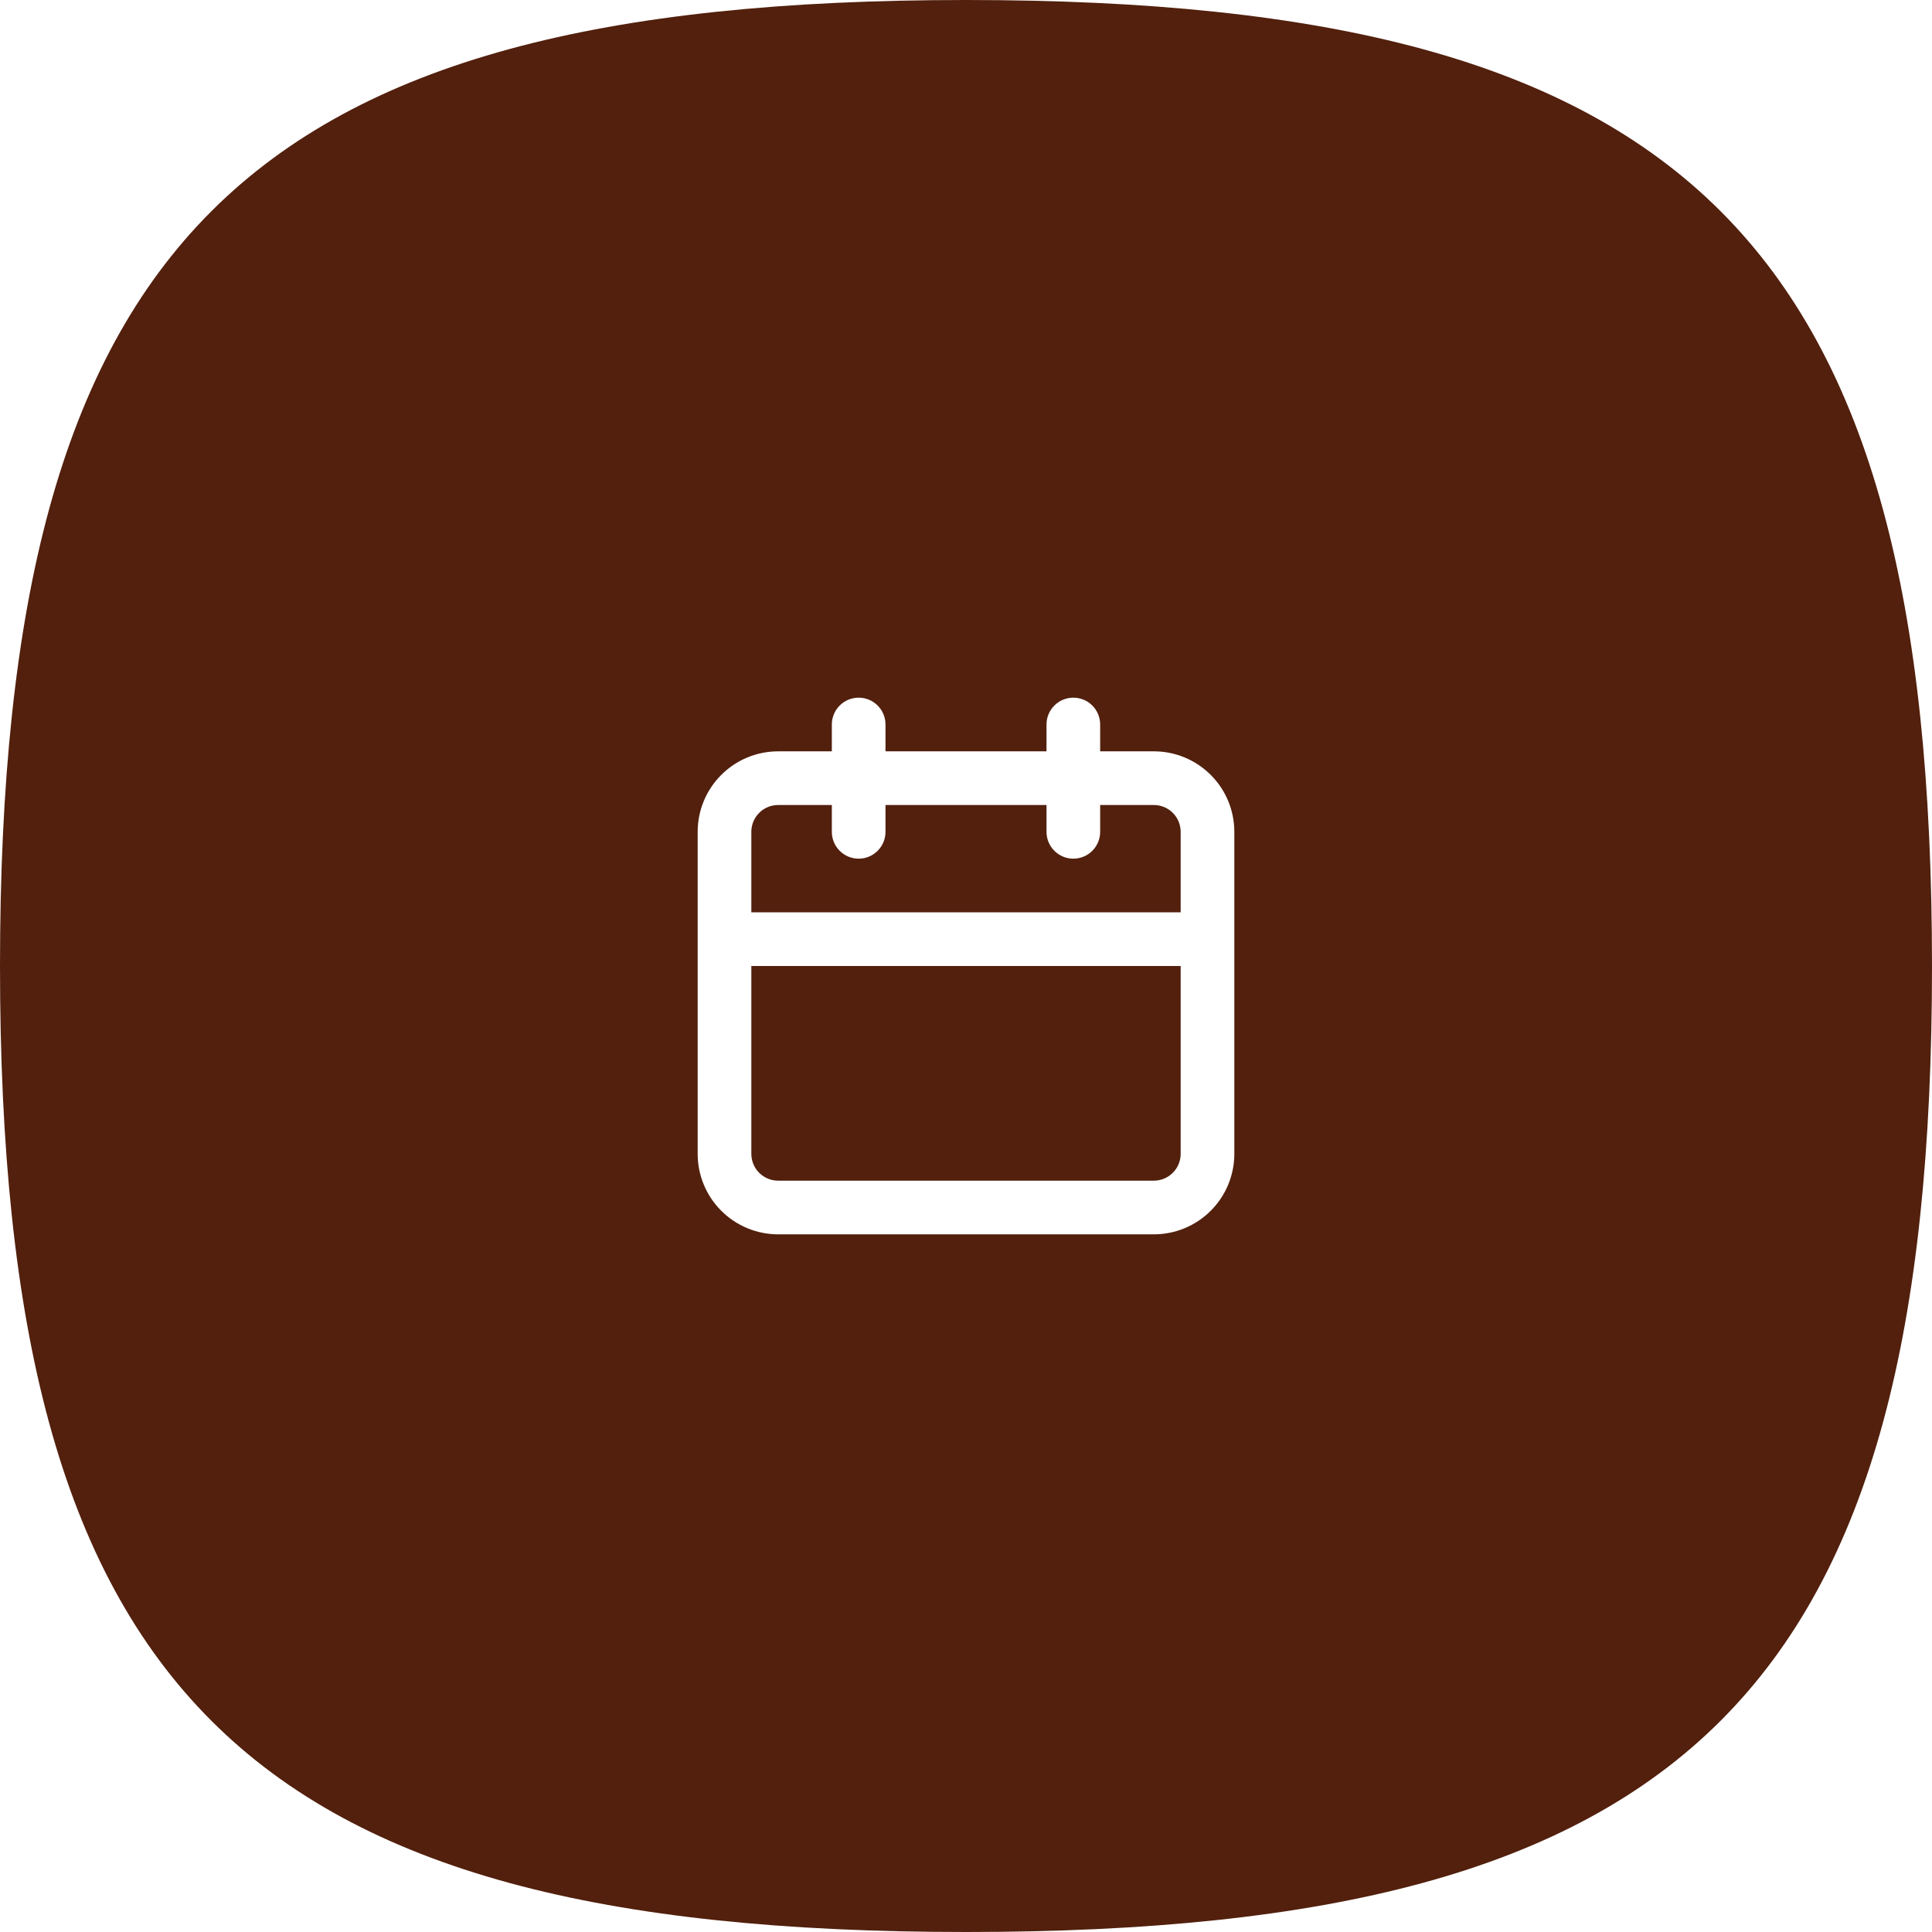
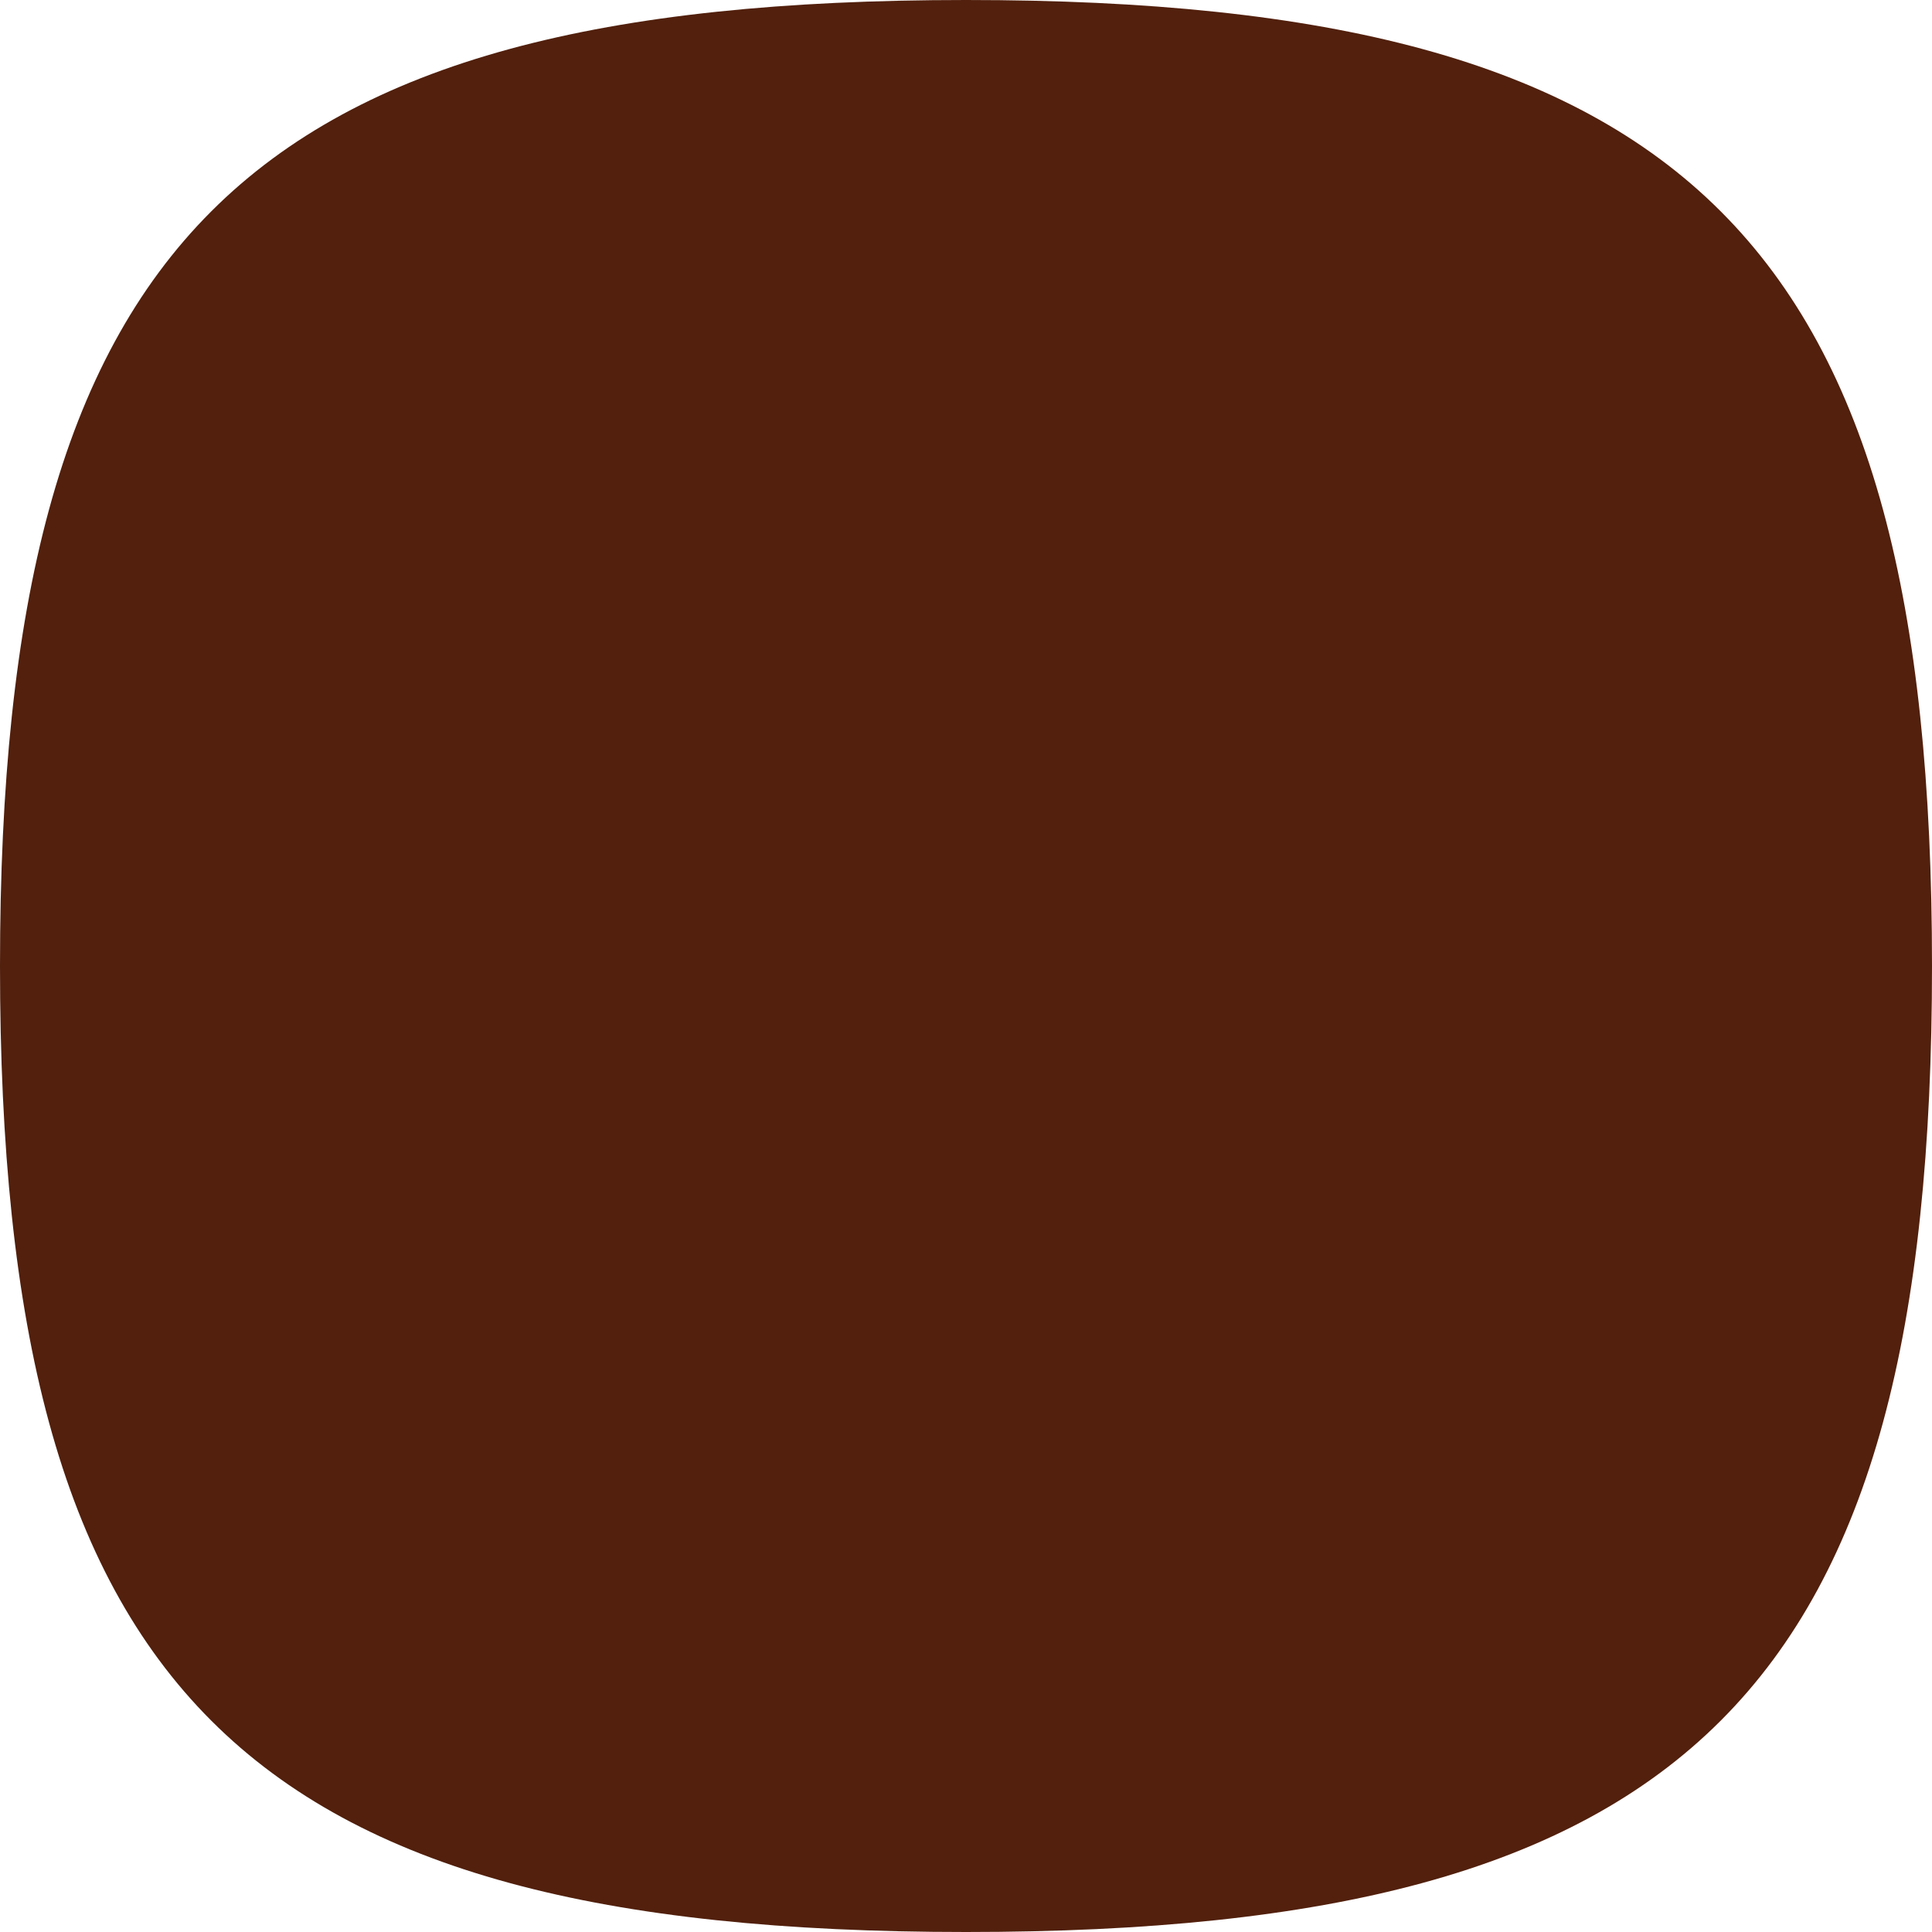
<svg xmlns="http://www.w3.org/2000/svg" width="72" height="72" viewBox="0 0 72 72" fill="none">
  <g clip-path="url(#clip0_33_100)">
    <g filter="url(#filter0_d_33_100)">
      <path d="M0 36C0 9 9 0 36 0C63 0 72 9 72 36C72 63 63 72 36 72C9 72 0 63 0 36Z" fill="#52200D" />
    </g>
-     <path d="M43 28H41V27C41 26.735 40.895 26.48 40.707 26.293C40.52 26.105 40.265 26 40 26C39.735 26 39.48 26.105 39.293 26.293C39.105 26.48 39 26.735 39 27V28H33V27C33 26.735 32.895 26.48 32.707 26.293C32.52 26.105 32.265 26 32 26C31.735 26 31.48 26.105 31.293 26.293C31.105 26.48 31 26.735 31 27V28H29C28.204 28 27.441 28.316 26.879 28.879C26.316 29.441 26 30.204 26 31V43C26 43.796 26.316 44.559 26.879 45.121C27.441 45.684 28.204 46 29 46H43C43.796 46 44.559 45.684 45.121 45.121C45.684 44.559 46 43.796 46 43V31C46 30.204 45.684 29.441 45.121 28.879C44.559 28.316 43.796 28 43 28ZM44 43C44 43.265 43.895 43.52 43.707 43.707C43.52 43.895 43.265 44 43 44H29C28.735 44 28.48 43.895 28.293 43.707C28.105 43.52 28 43.265 28 43V36H44V43ZM44 34H28V31C28 30.735 28.105 30.48 28.293 30.293C28.48 30.105 28.735 30 29 30H31V31C31 31.265 31.105 31.52 31.293 31.707C31.48 31.895 31.735 32 32 32C32.265 32 32.52 31.895 32.707 31.707C32.895 31.52 33 31.265 33 31V30H39V31C39 31.265 39.105 31.52 39.293 31.707C39.48 31.895 39.735 32 40 32C40.265 32 40.52 31.895 40.707 31.707C40.895 31.52 41 31.265 41 31V30H43C43.265 30 43.52 30.105 43.707 30.293C43.895 30.48 44 30.735 44 31V34Z" fill="white" />
  </g>
  <defs>
    <filter id="filter0_d_33_100" x="-100" y="-100" width="272" height="272" filterUnits="userSpaceOnUse" color-interpolation-filters="sRGB">
      <feFlood flood-opacity="0" result="BackgroundImageFix" />
      <feColorMatrix in="SourceAlpha" type="matrix" values="0 0 0 0 0 0 0 0 0 0 0 0 0 0 0 0 0 0 127 0" result="hardAlpha" />
      <feOffset />
      <feGaussianBlur stdDeviation="50" />
      <feComposite in2="hardAlpha" operator="out" />
      <feColorMatrix type="matrix" values="0 0 0 0 0 0 0 0 0 0 0 0 0 0 0 0 0 0 0.15 0" />
      <feBlend mode="normal" in2="BackgroundImageFix" result="effect1_dropShadow_33_100" />
      <feBlend mode="normal" in="SourceGraphic" in2="effect1_dropShadow_33_100" result="shape" />
    </filter>
    <clipPath id="clip0_33_100">
      <rect width="72" height="72" fill="white" />
    </clipPath>
  </defs>
</svg>